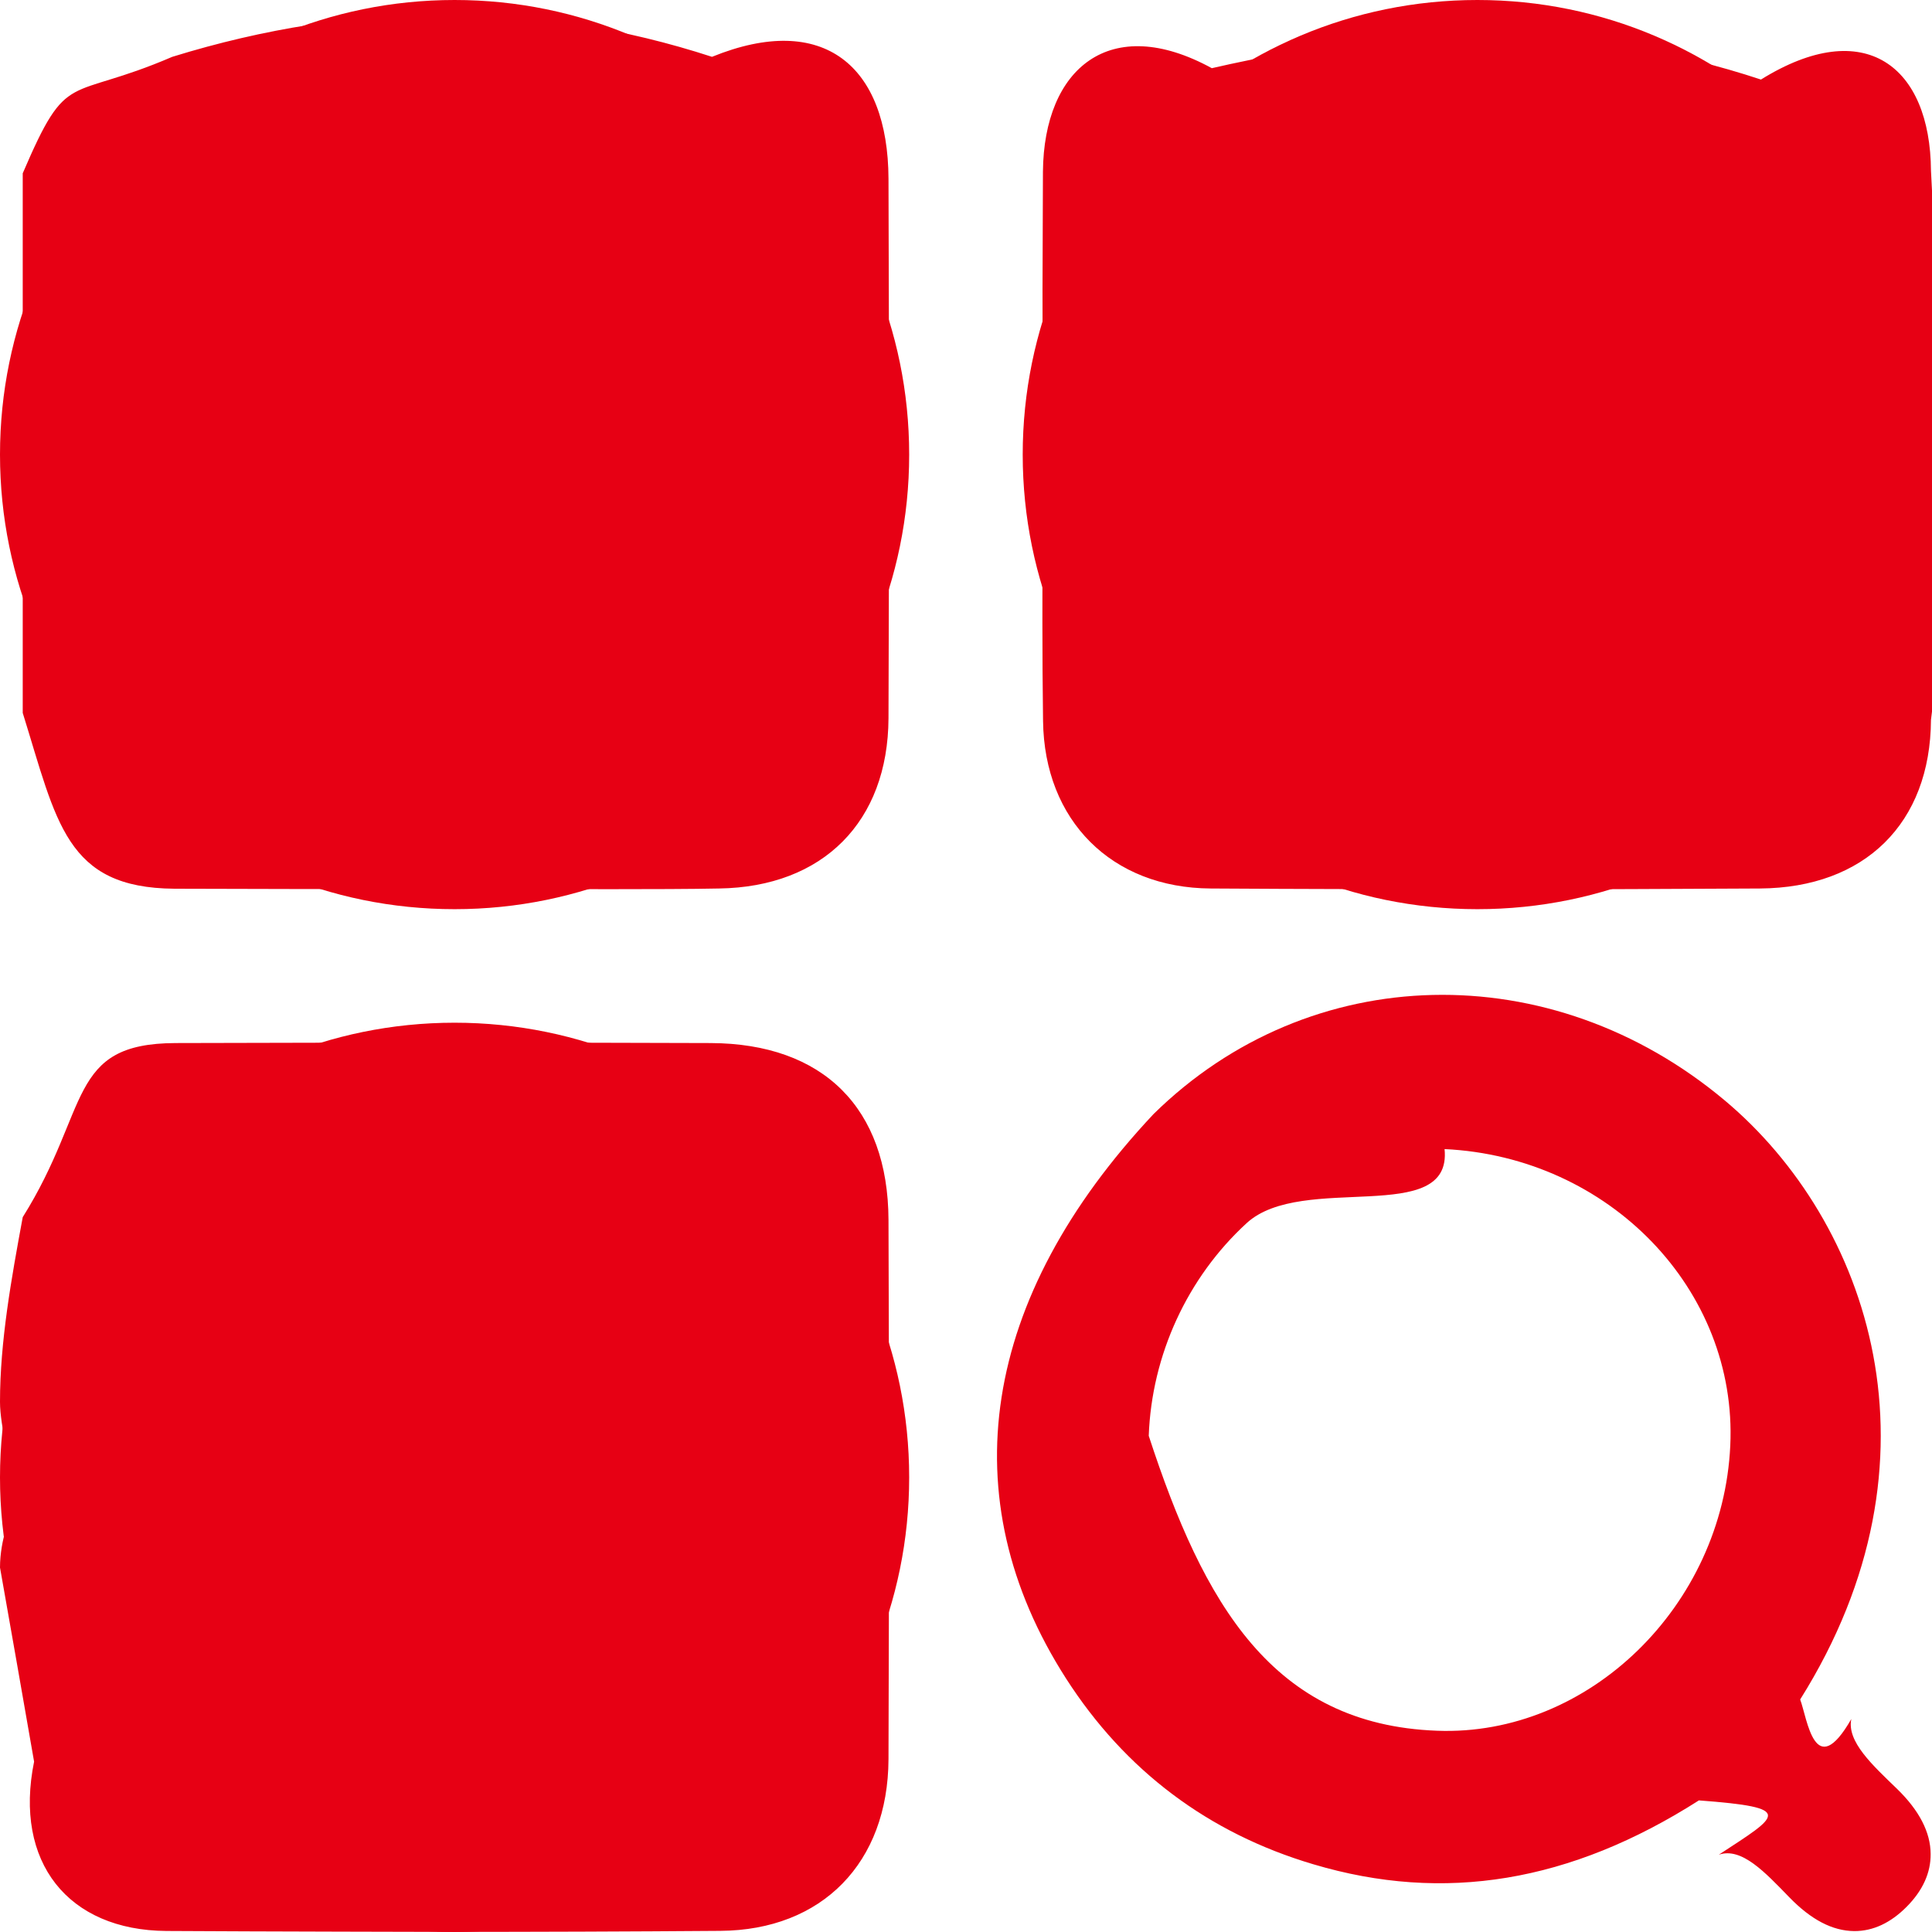
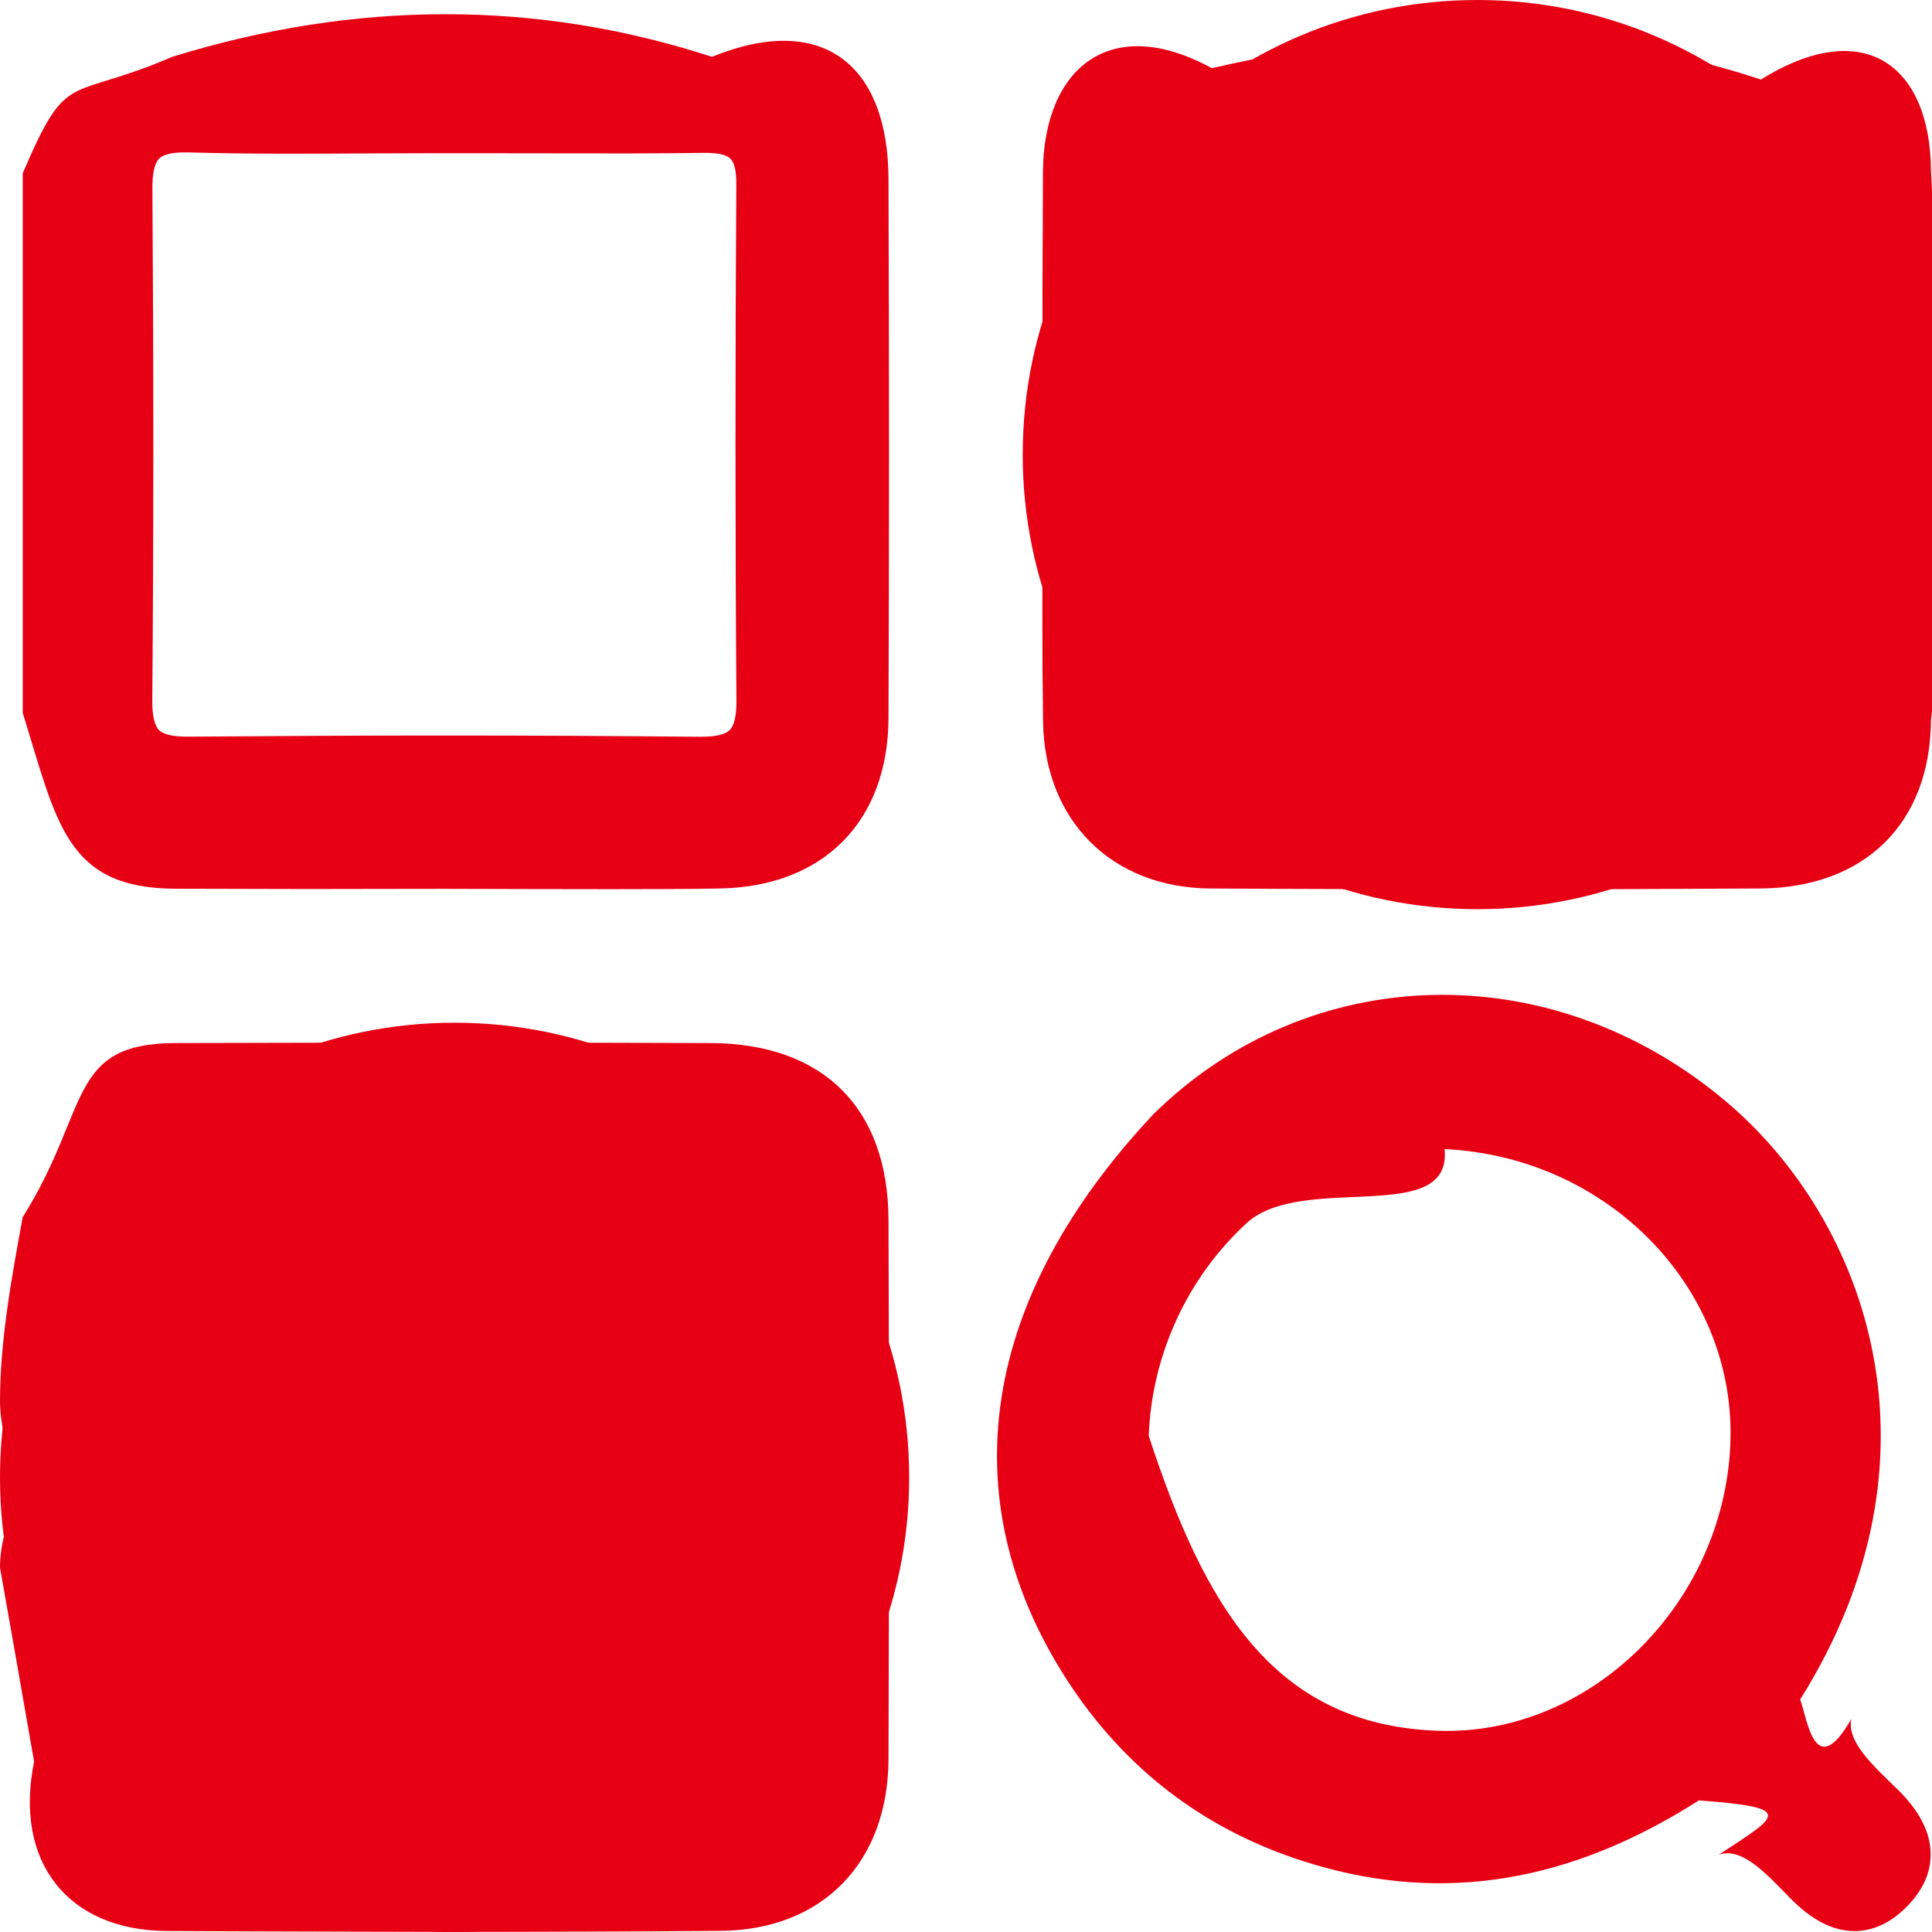
<svg xmlns="http://www.w3.org/2000/svg" width="17px" height="17px">
  <path fill-rule="evenodd" fill="rgb(231, 0, 20)" d="M16.991,6.334 C16.986,7.244 16.409,7.812 15.486,7.818 C14.679,7.823 13.865,7.825 13.48,7.825 C12.250,7.825 11.450,7.823 10.653,7.818 C9.782,7.813 9.189,7.221 9.178,6.344 C9.170,5.773 9.172,5.194 9.174,4.633 C9.175,4.384 9.175,4.135 9.175,3.885 C9.175,3.644 9.175,3.404 9.174,3.163 C9.173,2.622 9.172,2.62 9.177,1.510 C9.185,0.601 9.768,0.11 10.663,0.6 C12.404,0.2 13.985,0.2 15.495,0.7 C16.412,0.13 16.985,0.586 16.991,1.502 C17.1,3.72 17.2,4.698 16.991,6.334 ZM15.595,1.403 C15.554,1.362 15.466,1.343 15.334,1.343 C13.857,1.354 12.328,1.354 10.790,1.343 C10.713,1.341 10.611,1.351 10.568,1.395 C10.533,1.429 10.517,1.505 10.518,1.620 C10.524,2.190 10.523,2.770 10.521,3.330 C10.521,3.538 10.520,3.746 10.520,3.954 C10.520,4.169 10.521,4.384 10.522,4.598 C10.525,5.112 10.529,5.643 10.514,6.167 C10.510,6.297 10.528,6.383 10.567,6.423 C10.606,6.463 10.694,6.482 10.830,6.482 C11.618,6.476 12.370,6.473 13.95,6.473 C13.867,6.473 14.609,6.476 15.332,6.483 C15.467,6.484 15.555,6.464 15.596,6.424 C15.636,6.384 15.655,6.297 15.654,6.166 C15.643,4.634 15.643,3.120 15.655,1.664 C15.656,1.532 15.636,1.444 15.595,1.403 ZM15.179,9.685 C16.443,10.747 17.171,12.835 15.840,14.954 C15.903,15.12 15.966,15.69 16.29,15.126 C16.249,15.325 16.477,15.532 16.694,15.742 C16.888,15.931 16.987,16.123 16.988,16.312 C16.990,16.478 16.919,16.635 16.777,16.778 C16.636,16.920 16.482,16.992 16.318,16.992 C16.317,16.992 16.317,16.992 16.315,16.992 C16.124,16.990 15.937,16.893 15.743,16.693 C15.533,16.477 15.325,16.251 15.124,16.32 C15.66,15.969 15.8,15.906 14.949,15.842 C13.819,16.563 12.707,16.747 11.556,16.404 C10.632,16.130 9.900,15.579 9.380,14.769 C8.359,13.176 8.632,11.42 10.15,9.803 C11.526,8.449 13.650,8.401 15.179,9.685 ZM12.644,15.229 C13.978,15.281 15.160,14.130 15.225,12.720 C15.289,11.350 14.161,10.180 12.711,10.111 C12.78,10.80 11.459,10.312 10.969,10.763 C10.447,11.242 10.134,11.924 10.108,12.634 C10.59,14.11 11.196,15.175 12.644,15.229 ZM6.338,16.990 C5.539,16.996 4.722,16.999 3.892,16.999 C3.92,16.999 2.281,16.996 1.464,16.991 C0.599,16.985 0.12,16.386 0.3,15.501 C0.2,14.931 0.1,14.353 0.0,13.793 C0.0,13.543 0.1,13.293 0.1,13.43 C0.1,12.807 0.0,12.571 0.0,12.335 C0.0,11.802 0.1,11.252 0.2,10.710 C0.8,9.753 0.586,9.181 1.546,9.178 C3.295,9.173 4.835,9.173 6.253,9.178 C7.243,9.182 7.814,9.749 7.818,10.733 C7.824,12.227 7.824,13.780 7.818,15.480 C7.814,16.391 7.234,16.984 6.338,16.990 ZM6.479,10.795 C6.480,10.681 6.463,10.605 6.427,10.569 C6.392,10.534 6.317,10.518 6.204,10.519 C5.636,10.525 5.58,10.524 4.500,10.522 C4.290,10.522 4.79,10.521 3.869,10.521 C3.654,10.521 3.440,10.522 3.225,10.524 C2.711,10.527 2.180,10.530 1.656,10.515 C1.527,10.511 1.441,10.529 1.401,10.568 C1.360,10.608 1.340,10.697 1.341,10.833 C1.352,12.425 1.352,13.898 1.340,15.334 C1.339,15.468 1.359,15.557 1.399,15.597 C1.439,15.637 1.526,15.656 1.656,15.655 C2.418,15.649 3.172,15.646 3.910,15.646 C4.677,15.646 5.428,15.649 6.159,15.656 C6.293,15.657 6.381,15.638 6.421,15.597 C6.461,15.558 6.481,15.470 6.480,15.338 C6.469,13.870 6.469,12.342 6.479,10.795 ZM6.327,7.818 C6.10,7.823 5.691,7.824 5.373,7.824 C5.134,7.824 4.895,7.823 4.661,7.823 C4.410,7.822 4.160,7.821 3.909,7.821 C3.678,7.821 3.447,7.822 3.215,7.822 C2.664,7.823 2.95,7.824 1.534,7.820 C0.578,7.813 0.5,7.235 0.2,6.273 C0.2,4.549 0.2,2.996 0.2,1.525 C0.6,0.592 0.586,0.9 1.516,0.5 C3.132,0.0 4.730,0.0 6.265,0.5 C7.248,0.10 7.814,0.581 7.818,1.572 C7.824,3.213 7.824,4.810 7.818,6.320 C7.814,7.230 7.242,7.805 6.327,7.818 ZM6.479,1.621 C6.480,1.507 6.463,1.432 6.427,1.396 C6.392,1.361 6.317,1.345 6.204,1.345 C5.635,1.352 5.57,1.350 4.499,1.349 C4.289,1.348 4.79,1.348 3.868,1.348 C3.654,1.348 3.439,1.349 3.224,1.350 C2.710,1.353 2.179,1.356 1.656,1.341 C1.526,1.338 1.441,1.356 1.401,1.395 C1.360,1.434 1.340,1.524 1.341,1.660 C1.352,3.257 1.352,4.730 1.340,6.161 C1.339,6.295 1.359,6.384 1.399,6.424 C1.439,6.464 1.526,6.483 1.657,6.482 C2.421,6.476 3.173,6.472 3.911,6.472 C4.679,6.472 5.431,6.476 6.160,6.483 C6.293,6.484 6.381,6.464 6.421,6.424 C6.461,6.384 6.481,6.297 6.480,6.164 C6.469,4.695 6.469,3.166 6.479,1.621 Z" />
-   <path fill-rule="evenodd" fill="rgb(231, 0, 20)" d="M4.0,0.0 C6.209,0.0 8.0,1.790 8.0,4.0 C8.0,6.209 6.209,8.0 4.0,8.0 C1.790,8.0 0.0,6.209 0.0,4.0 C0.0,1.790 1.790,0.0 4.0,0.0 Z" />
  <path fill-rule="evenodd" fill="rgb(231, 0, 20)" d="M13.0,0.0 C15.209,0.0 17.0,1.790 17.0,4.0 C17.0,6.209 15.209,8.0 13.0,8.0 C10.790,8.0 8.999,6.209 8.999,4.0 C8.999,1.790 10.790,0.0 13.0,0.0 Z" />
  <path fill-rule="evenodd" fill="rgb(231, 0, 20)" d="M4.0,8.999 C6.209,8.999 8.0,10.790 8.0,13.0 C8.0,15.209 6.209,17.0 4.0,17.0 C1.790,17.0 0.0,15.209 0.0,13.0 C0.0,10.790 1.790,8.999 4.0,8.999 Z" />
</svg>